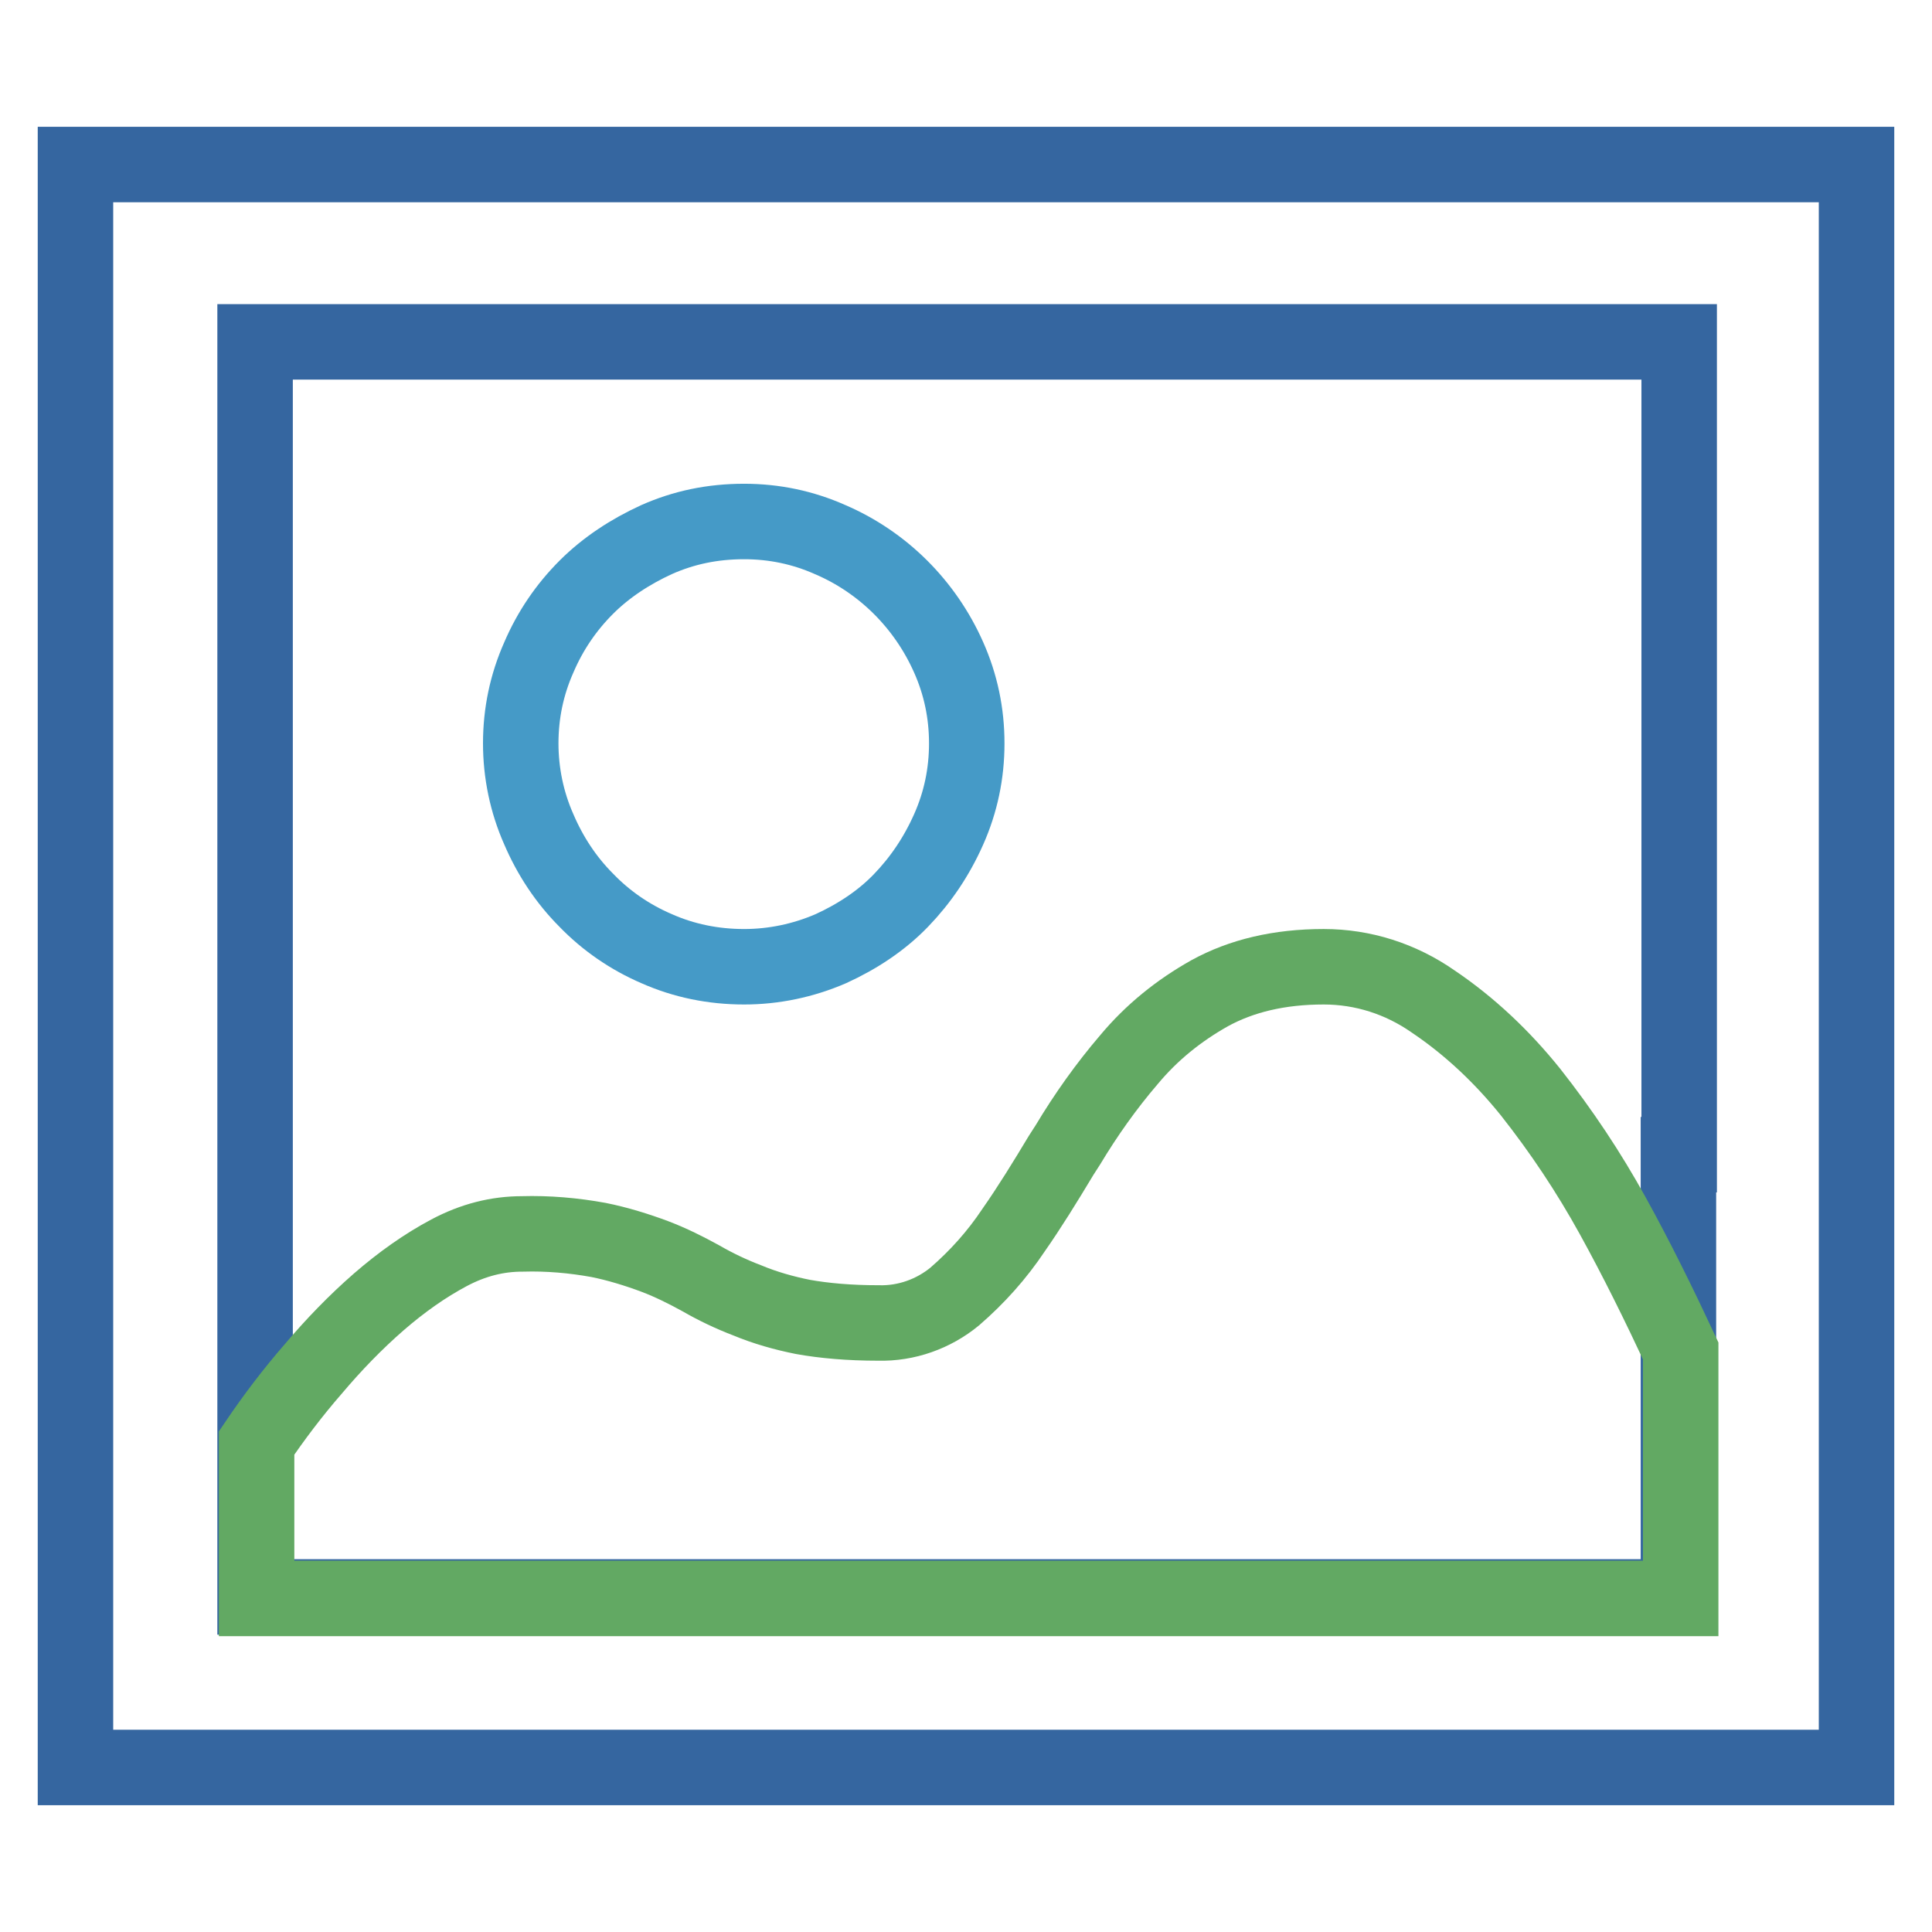
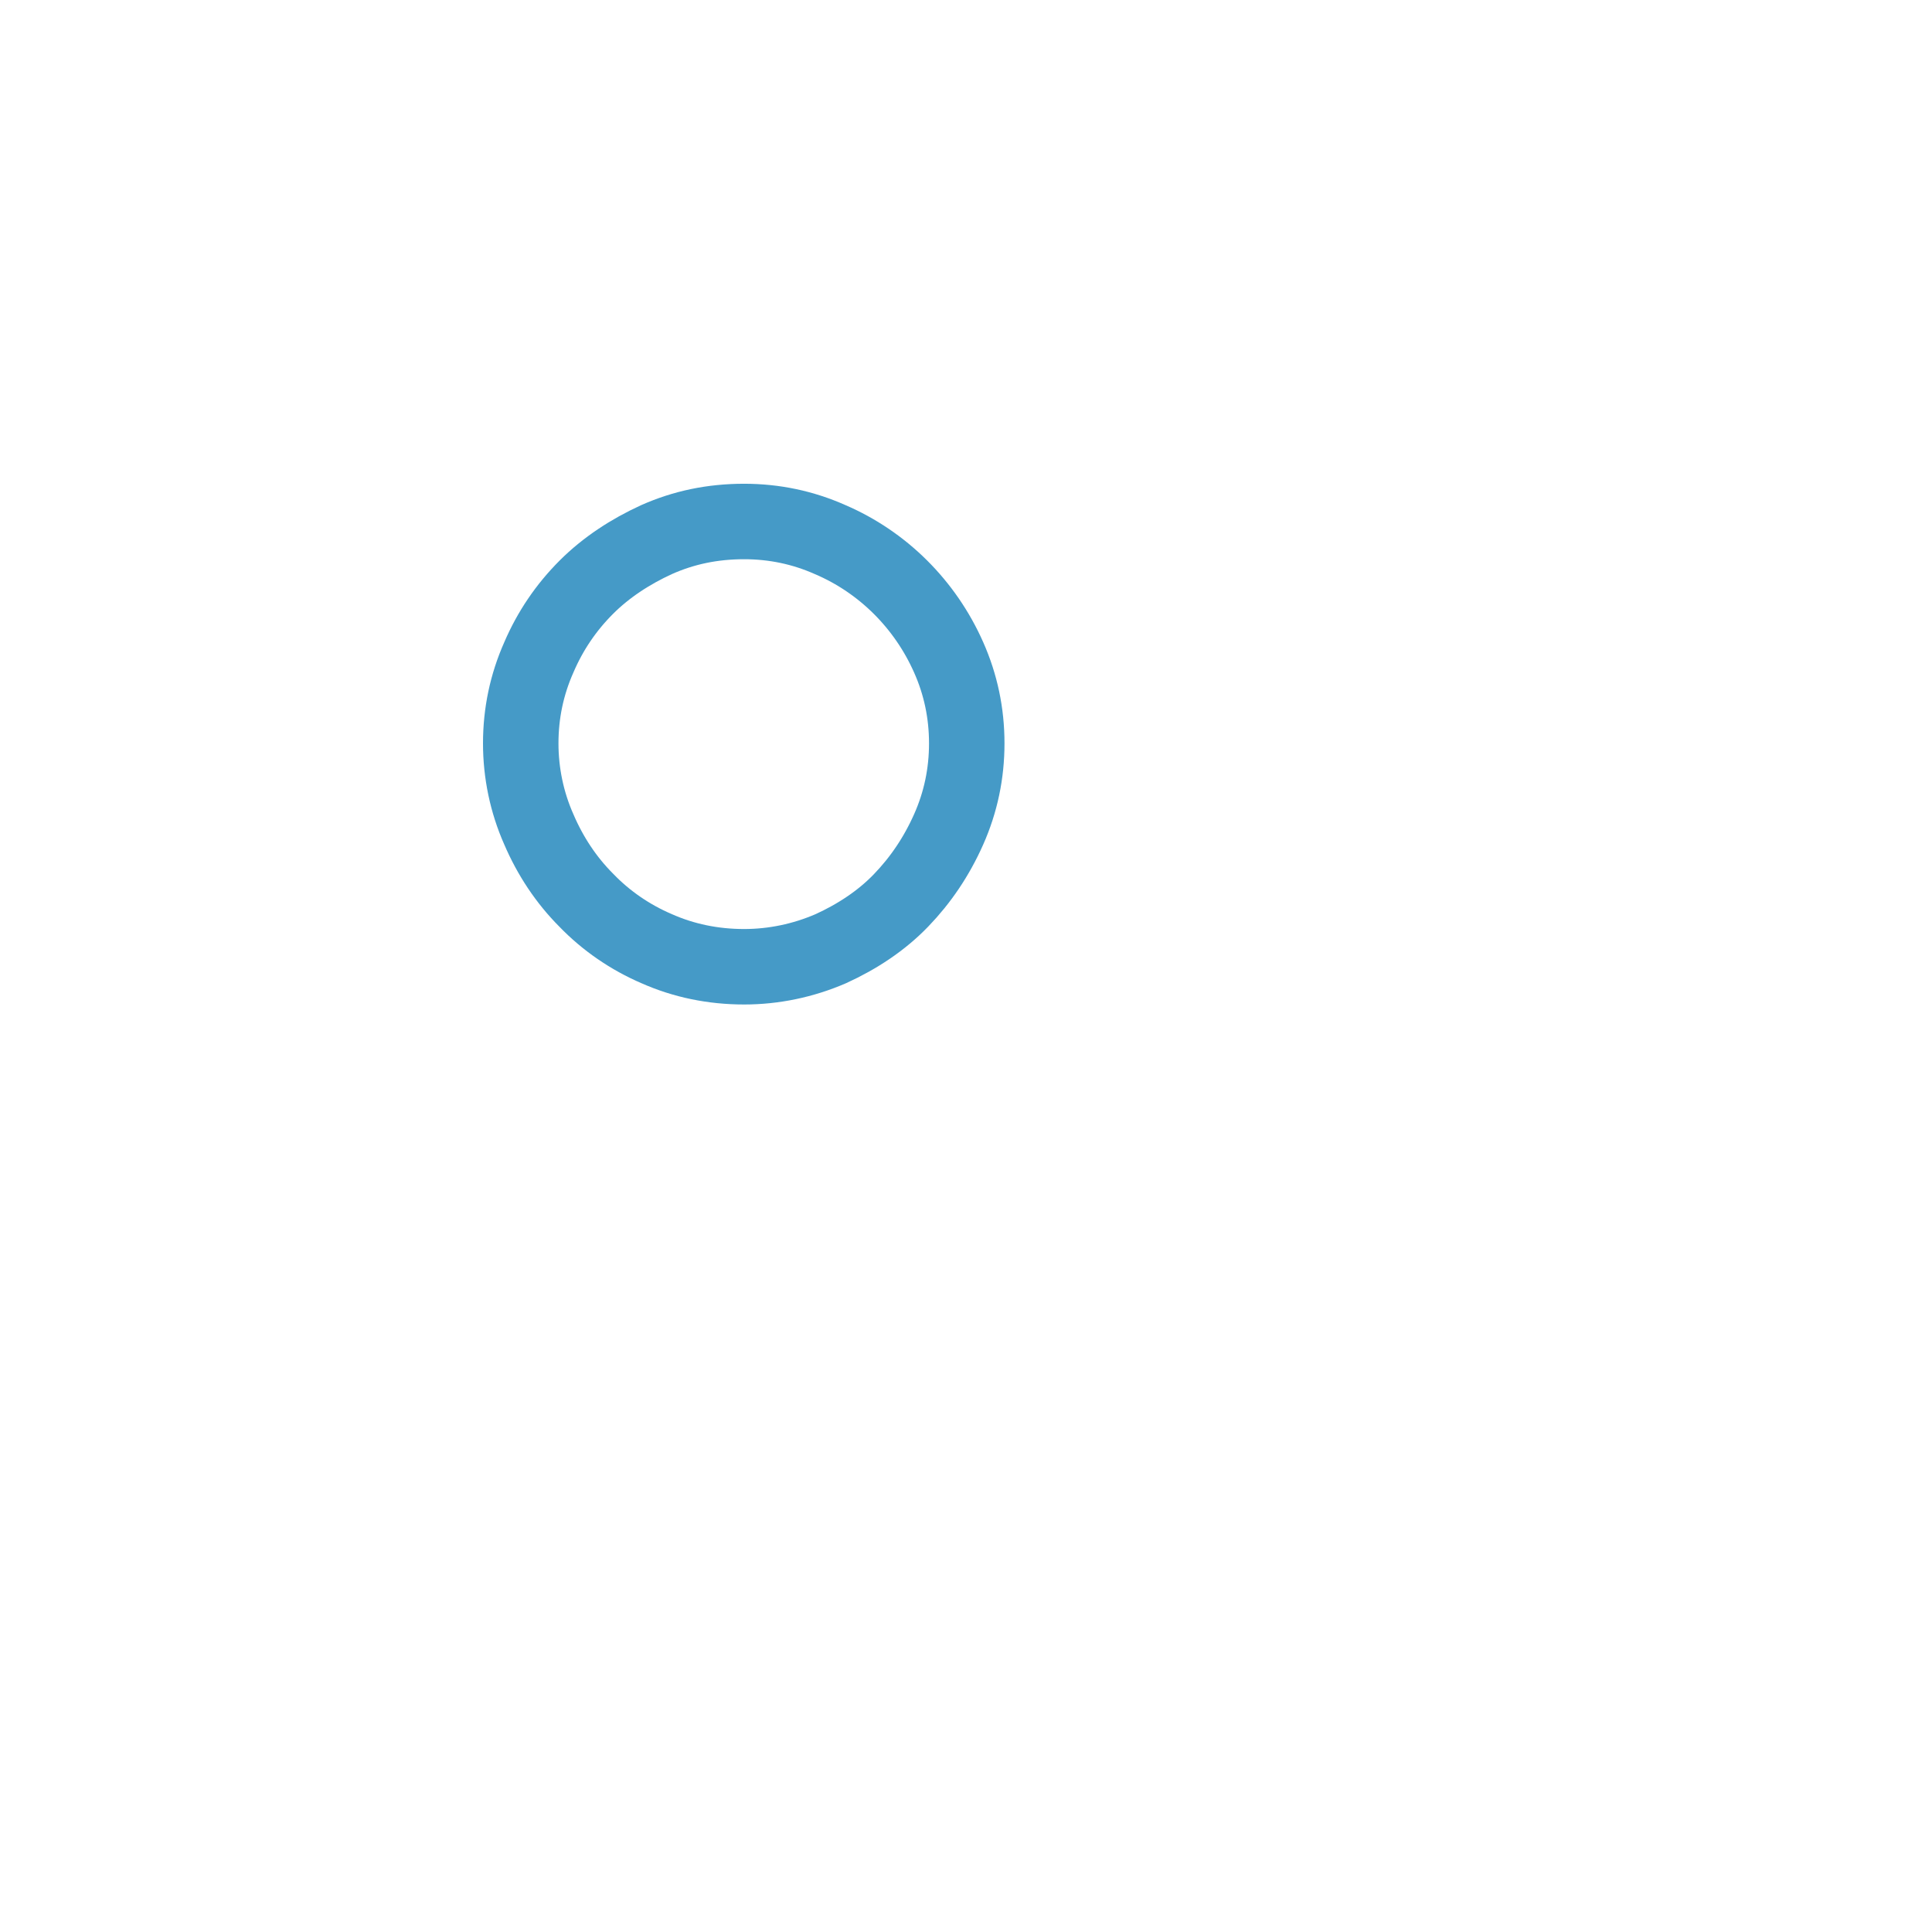
<svg xmlns="http://www.w3.org/2000/svg" version="1.1" x="0px" y="0px" viewBox="0 0 256 256" enable-background="new 0 0 256 256" xml:space="preserve">
  <g>
    <path stroke-width="10" fill-opacity="0" stroke="#459ac7" d="M98.6,128.1c-4.1,0-8-0.8-11.6-2.4c-3.5-1.5-6.7-3.7-9.3-6.4c-2.7-2.7-4.8-5.9-6.3-9.4 c-1.6-3.6-2.4-7.5-2.4-11.4c0-4,0.8-7.8,2.4-11.4c1.5-3.5,3.6-6.6,6.3-9.3c2.6-2.6,5.8-4.7,9.3-6.3c3.6-1.6,7.4-2.4,11.6-2.4 c4,0,7.8,0.8,11.4,2.4c7,3,12.6,8.6,15.7,15.6c1.6,3.6,2.4,7.4,2.4,11.4c0,4-0.8,7.8-2.4,11.4c-1.6,3.6-3.7,6.7-6.3,9.4 c-2.6,2.7-5.8,4.8-9.3,6.4C106.4,127.3,102.5,128.1,98.6,128.1z" />
-     <path stroke-width="10" fill-opacity="0" stroke="#3566a0" d="M10,21.8v212.4h236V21.8H10z M222.4,153v58.6H33.8V45.3h188.7V153z" />
-     <path stroke-width="10" fill-opacity="0" stroke="#62a963" d="M213.7,161.1c-3.2-5.8-6.8-11.2-10.9-16.4c-3.7-4.6-8-8.7-12.9-12c-4.3-3-9.3-4.6-14.5-4.6 c-5.9,0-10.9,1.2-15.1,3.5c-4.1,2.3-7.7,5.2-10.7,8.8c-3,3.5-5.7,7.3-8.1,11.3c-0.3,0.5-0.6,0.9-0.9,1.4c-2.1,3.5-4.2,6.9-6.3,9.9 c-2.2,3.3-4.8,6.2-7.8,8.8c-2.8,2.3-6.4,3.6-10.1,3.5c-3.9,0-7.2-0.3-10-0.8c-2.5-0.5-5-1.2-7.4-2.2c-2.1-0.8-4.2-1.8-6.1-2.9 c-2-1.1-4-2.1-6.1-2.9c-2.4-0.9-5-1.7-7.5-2.2c-3.3-0.6-6.7-0.9-10.1-0.8c-3.3,0-6.5,0.8-9.7,2.5c-3.2,1.7-6.3,3.9-9.3,6.5 c-3.1,2.7-6,5.7-8.7,8.9c-2.7,3.1-5.2,6.4-7.5,9.8v20.6h188.7v-32.8C219.8,172.8,216.9,166.9,213.7,161.1L213.7,161.1z" />
  </g>
</svg>